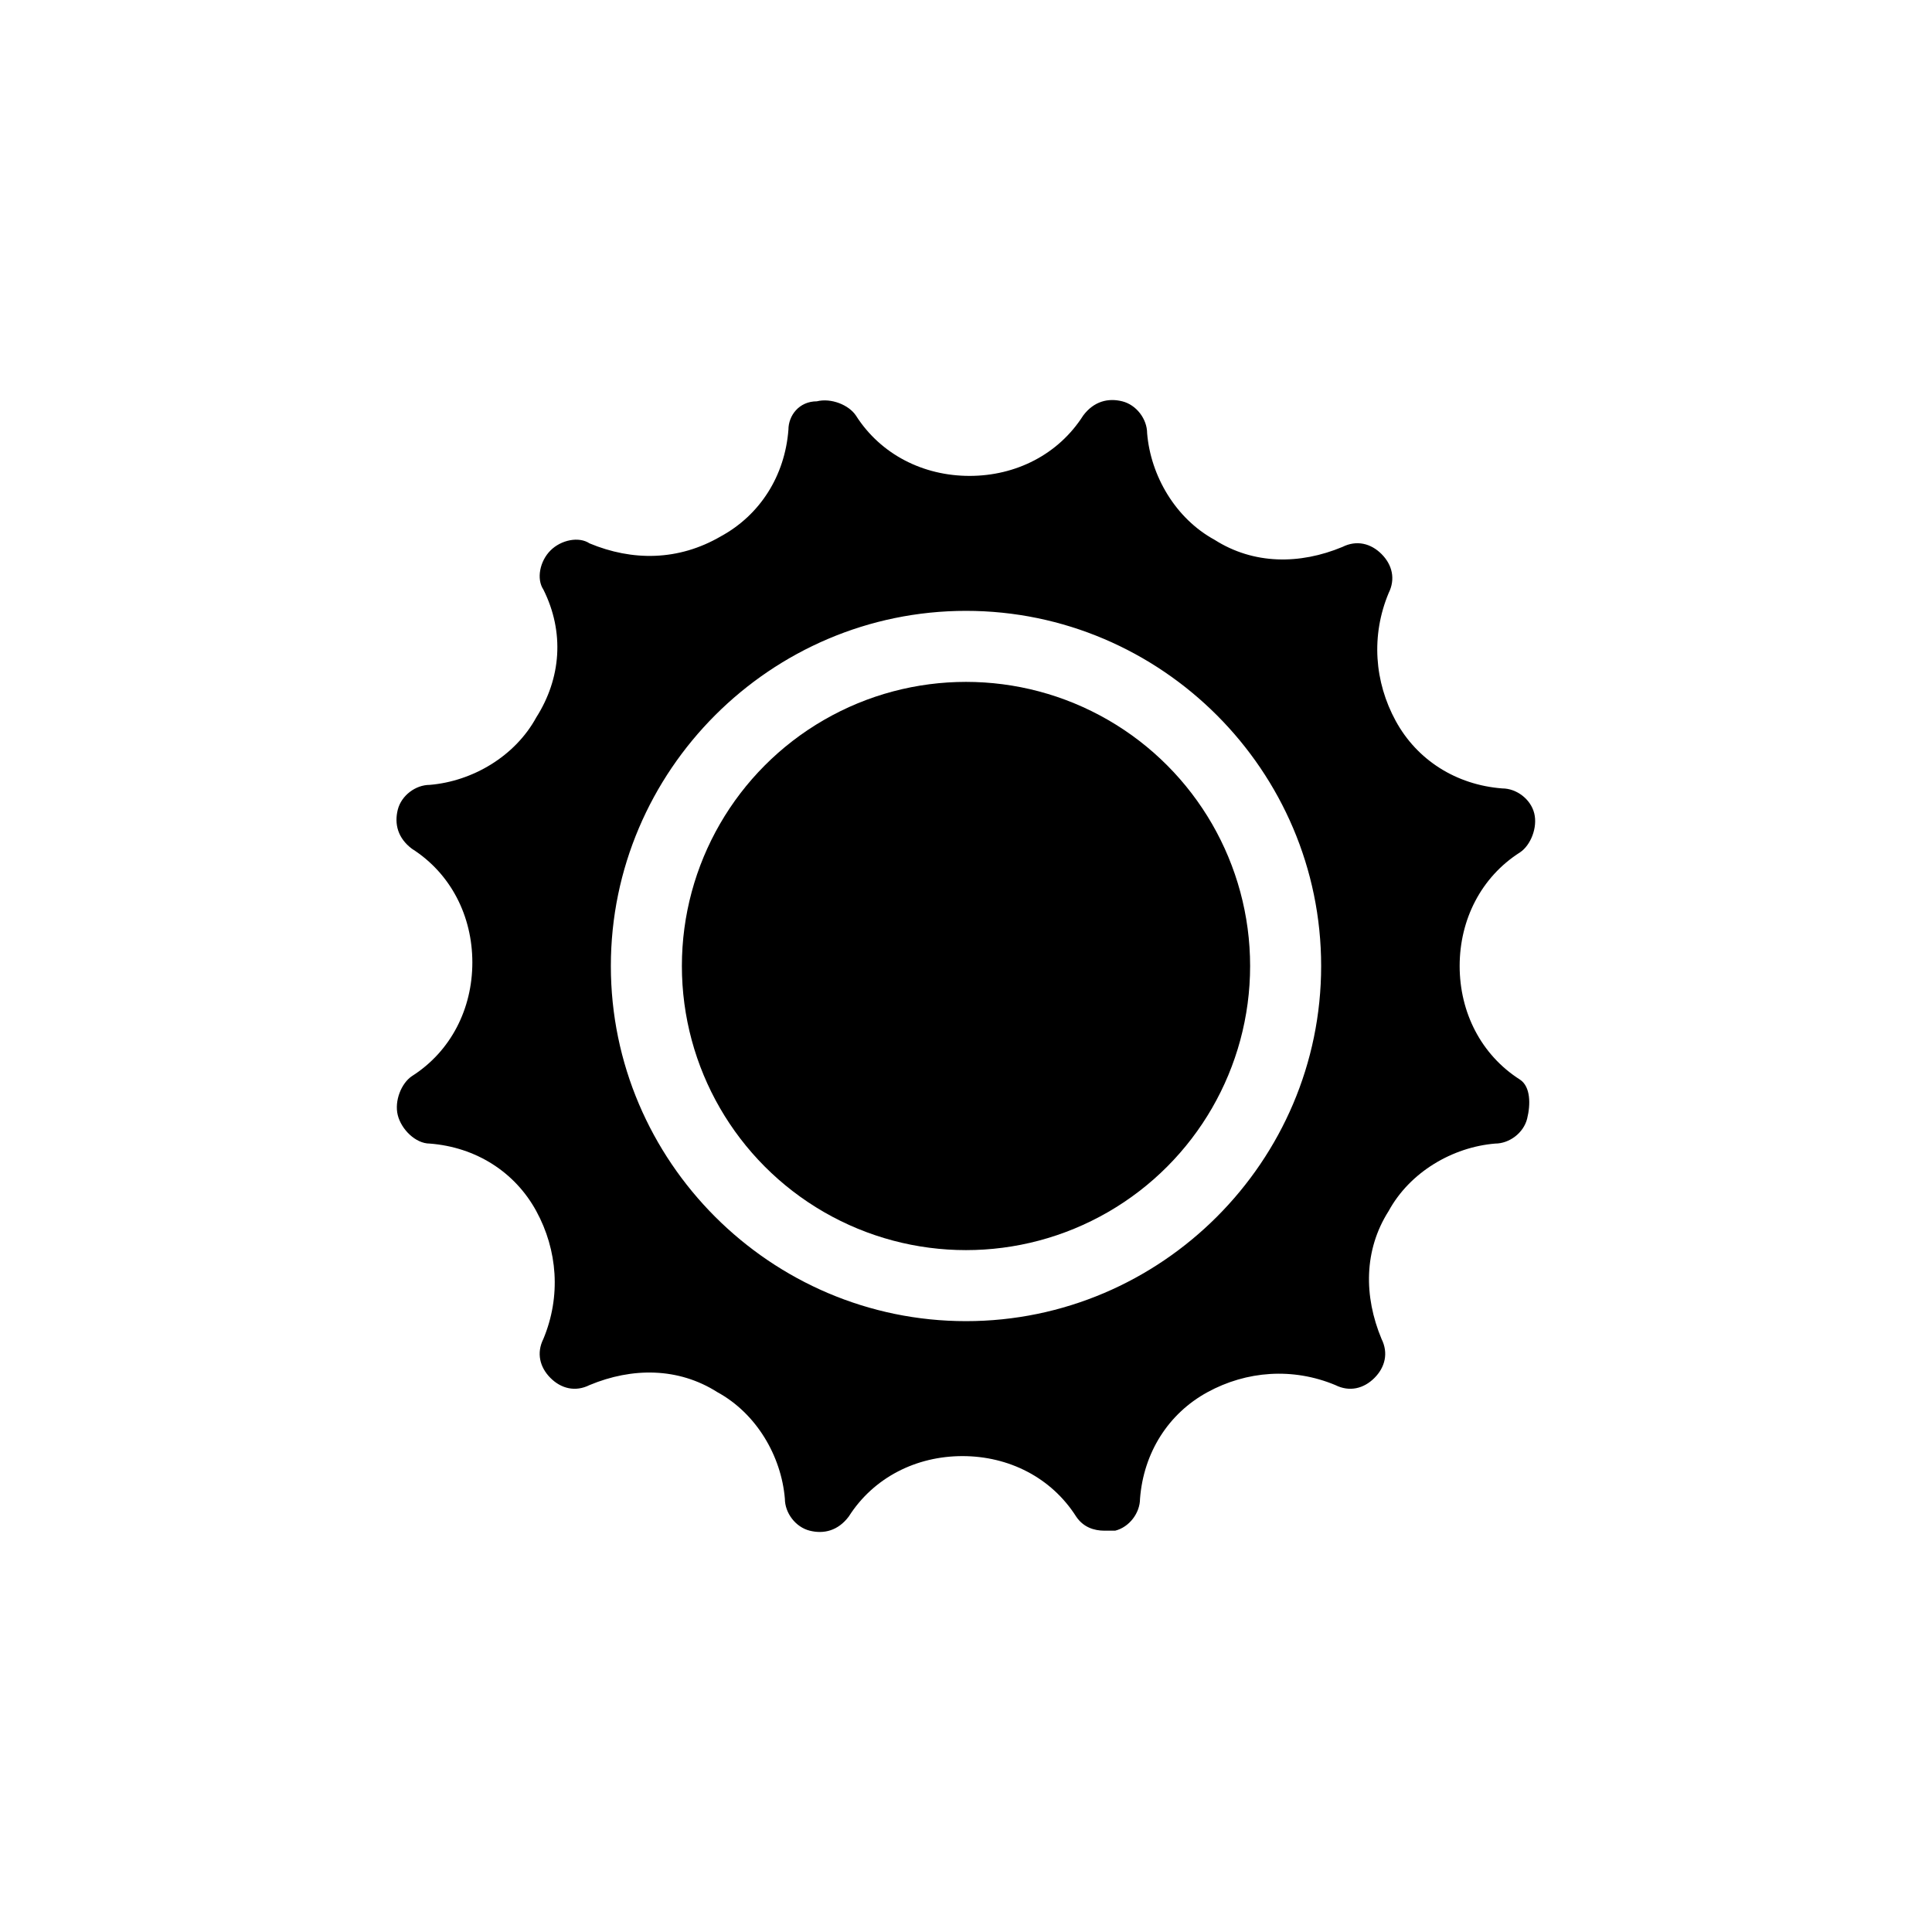
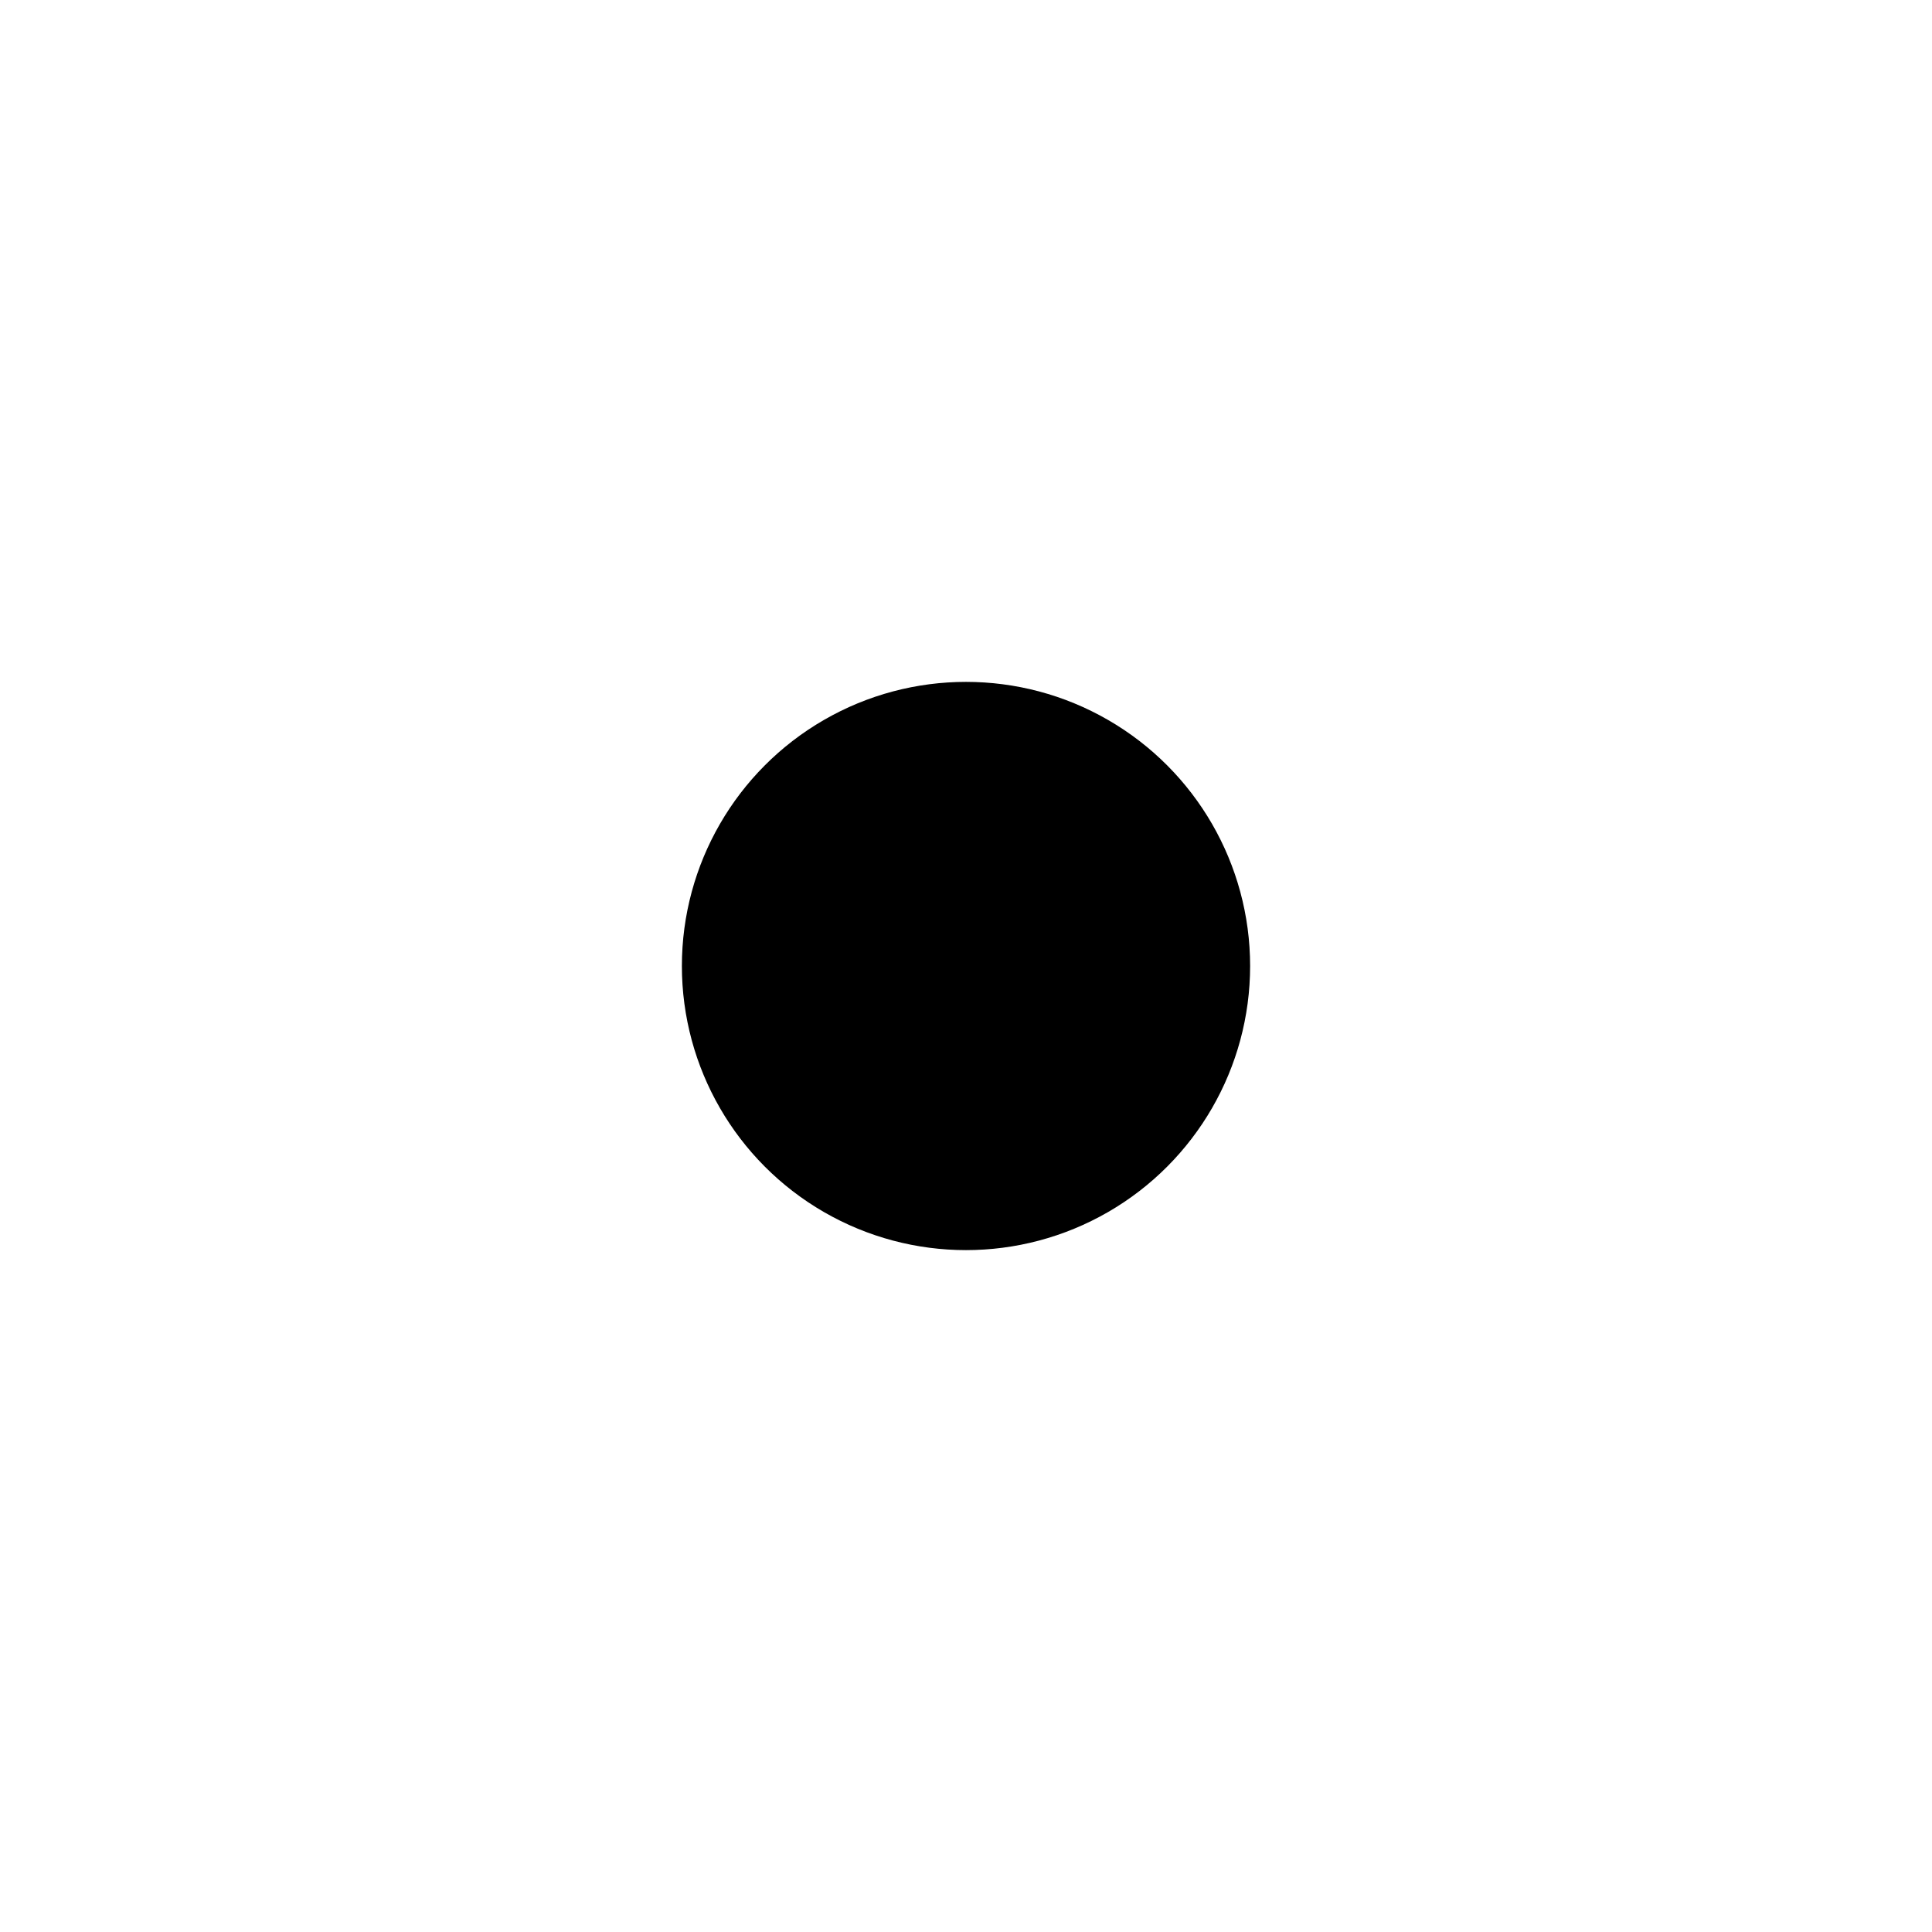
<svg xmlns="http://www.w3.org/2000/svg" version="1.1" id="Icons" viewBox="-11.2 -11.2 54.40 54.40" xml:space="preserve" width="800px" height="800px" fill="#000000">
  <g id="SVGRepo_bgCarrier" stroke-width="0" />
  <g id="SVGRepo_tracerCarrier" stroke-linecap="round" stroke-linejoin="round" />
  <g id="SVGRepo_iconCarrier">
    <style type="text/css"> .st0{fill:none;stroke:#000000;stroke-width:2;stroke-linecap:round;stroke-linejoin:round;stroke-miterlimit:10;} </style>
    <g>
      <circle cx="16" cy="16" r="8" />
-       <path d="M31.6,19.2c-1.1-0.7-1.7-1.9-1.7-3.2s0.6-2.5,1.7-3.2c0.3-0.2,0.5-0.7,0.4-1.1S31.5,11,31.1,11c-1.3-0.1-2.4-0.8-3-1.9 c-0.6-1.1-0.7-2.4-0.2-3.6c0.2-0.4,0.1-0.8-0.2-1.1c-0.3-0.3-0.7-0.4-1.1-0.2c-1.2,0.5-2.5,0.5-3.6-0.2c-1.1-0.6-1.8-1.8-1.9-3 c0-0.4-0.3-0.8-0.7-0.9c-0.4-0.1-0.8,0-1.1,0.4c-0.7,1.1-1.9,1.7-3.2,1.7s-2.5-0.6-3.2-1.7c-0.2-0.3-0.7-0.5-1.1-0.4 C11.3,0.1,11,0.5,11,0.9c-0.1,1.3-0.8,2.4-1.9,3C7.9,4.6,6.6,4.6,5.4,4.1C5.1,3.9,4.6,4,4.3,4.3C4,4.6,3.9,5.1,4.1,5.4 C4.7,6.6,4.6,7.9,3.9,9c-0.6,1.1-1.8,1.8-3,1.9c-0.4,0-0.8,0.3-0.9,0.7s0,0.8,0.4,1.1c1.1,0.7,1.7,1.9,1.7,3.2s-0.6,2.5-1.7,3.2 c-0.3,0.2-0.5,0.7-0.4,1.1S0.5,21,0.9,21c1.3,0.1,2.4,0.8,3,1.9c0.6,1.1,0.7,2.4,0.2,3.6c-0.2,0.4-0.1,0.8,0.2,1.1 c0.3,0.3,0.7,0.4,1.1,0.2c1.2-0.5,2.5-0.5,3.6,0.2c1.1,0.6,1.8,1.8,1.9,3c0,0.4,0.3,0.8,0.7,0.9c0.4,0.1,0.8,0,1.1-0.4 c0.7-1.1,1.9-1.7,3.2-1.7s2.5,0.6,3.2,1.7c0.2,0.3,0.5,0.4,0.8,0.4c0.1,0,0.2,0,0.3,0c0.4-0.1,0.7-0.5,0.7-0.9 c0.1-1.3,0.8-2.4,1.9-3c1.1-0.6,2.4-0.7,3.6-0.2c0.4,0.2,0.8,0.1,1.1-0.2c0.3-0.3,0.4-0.7,0.2-1.1c-0.5-1.2-0.5-2.5,0.2-3.6 c0.6-1.1,1.8-1.8,3-1.9c0.4,0,0.8-0.3,0.9-0.7S31.9,19.4,31.6,19.2z M16,26c-5.5,0-10-4.5-10-10S10.5,6,16,6s10,4.5,10,10 S21.5,26,16,26z" />
    </g>
  </g>
</svg>